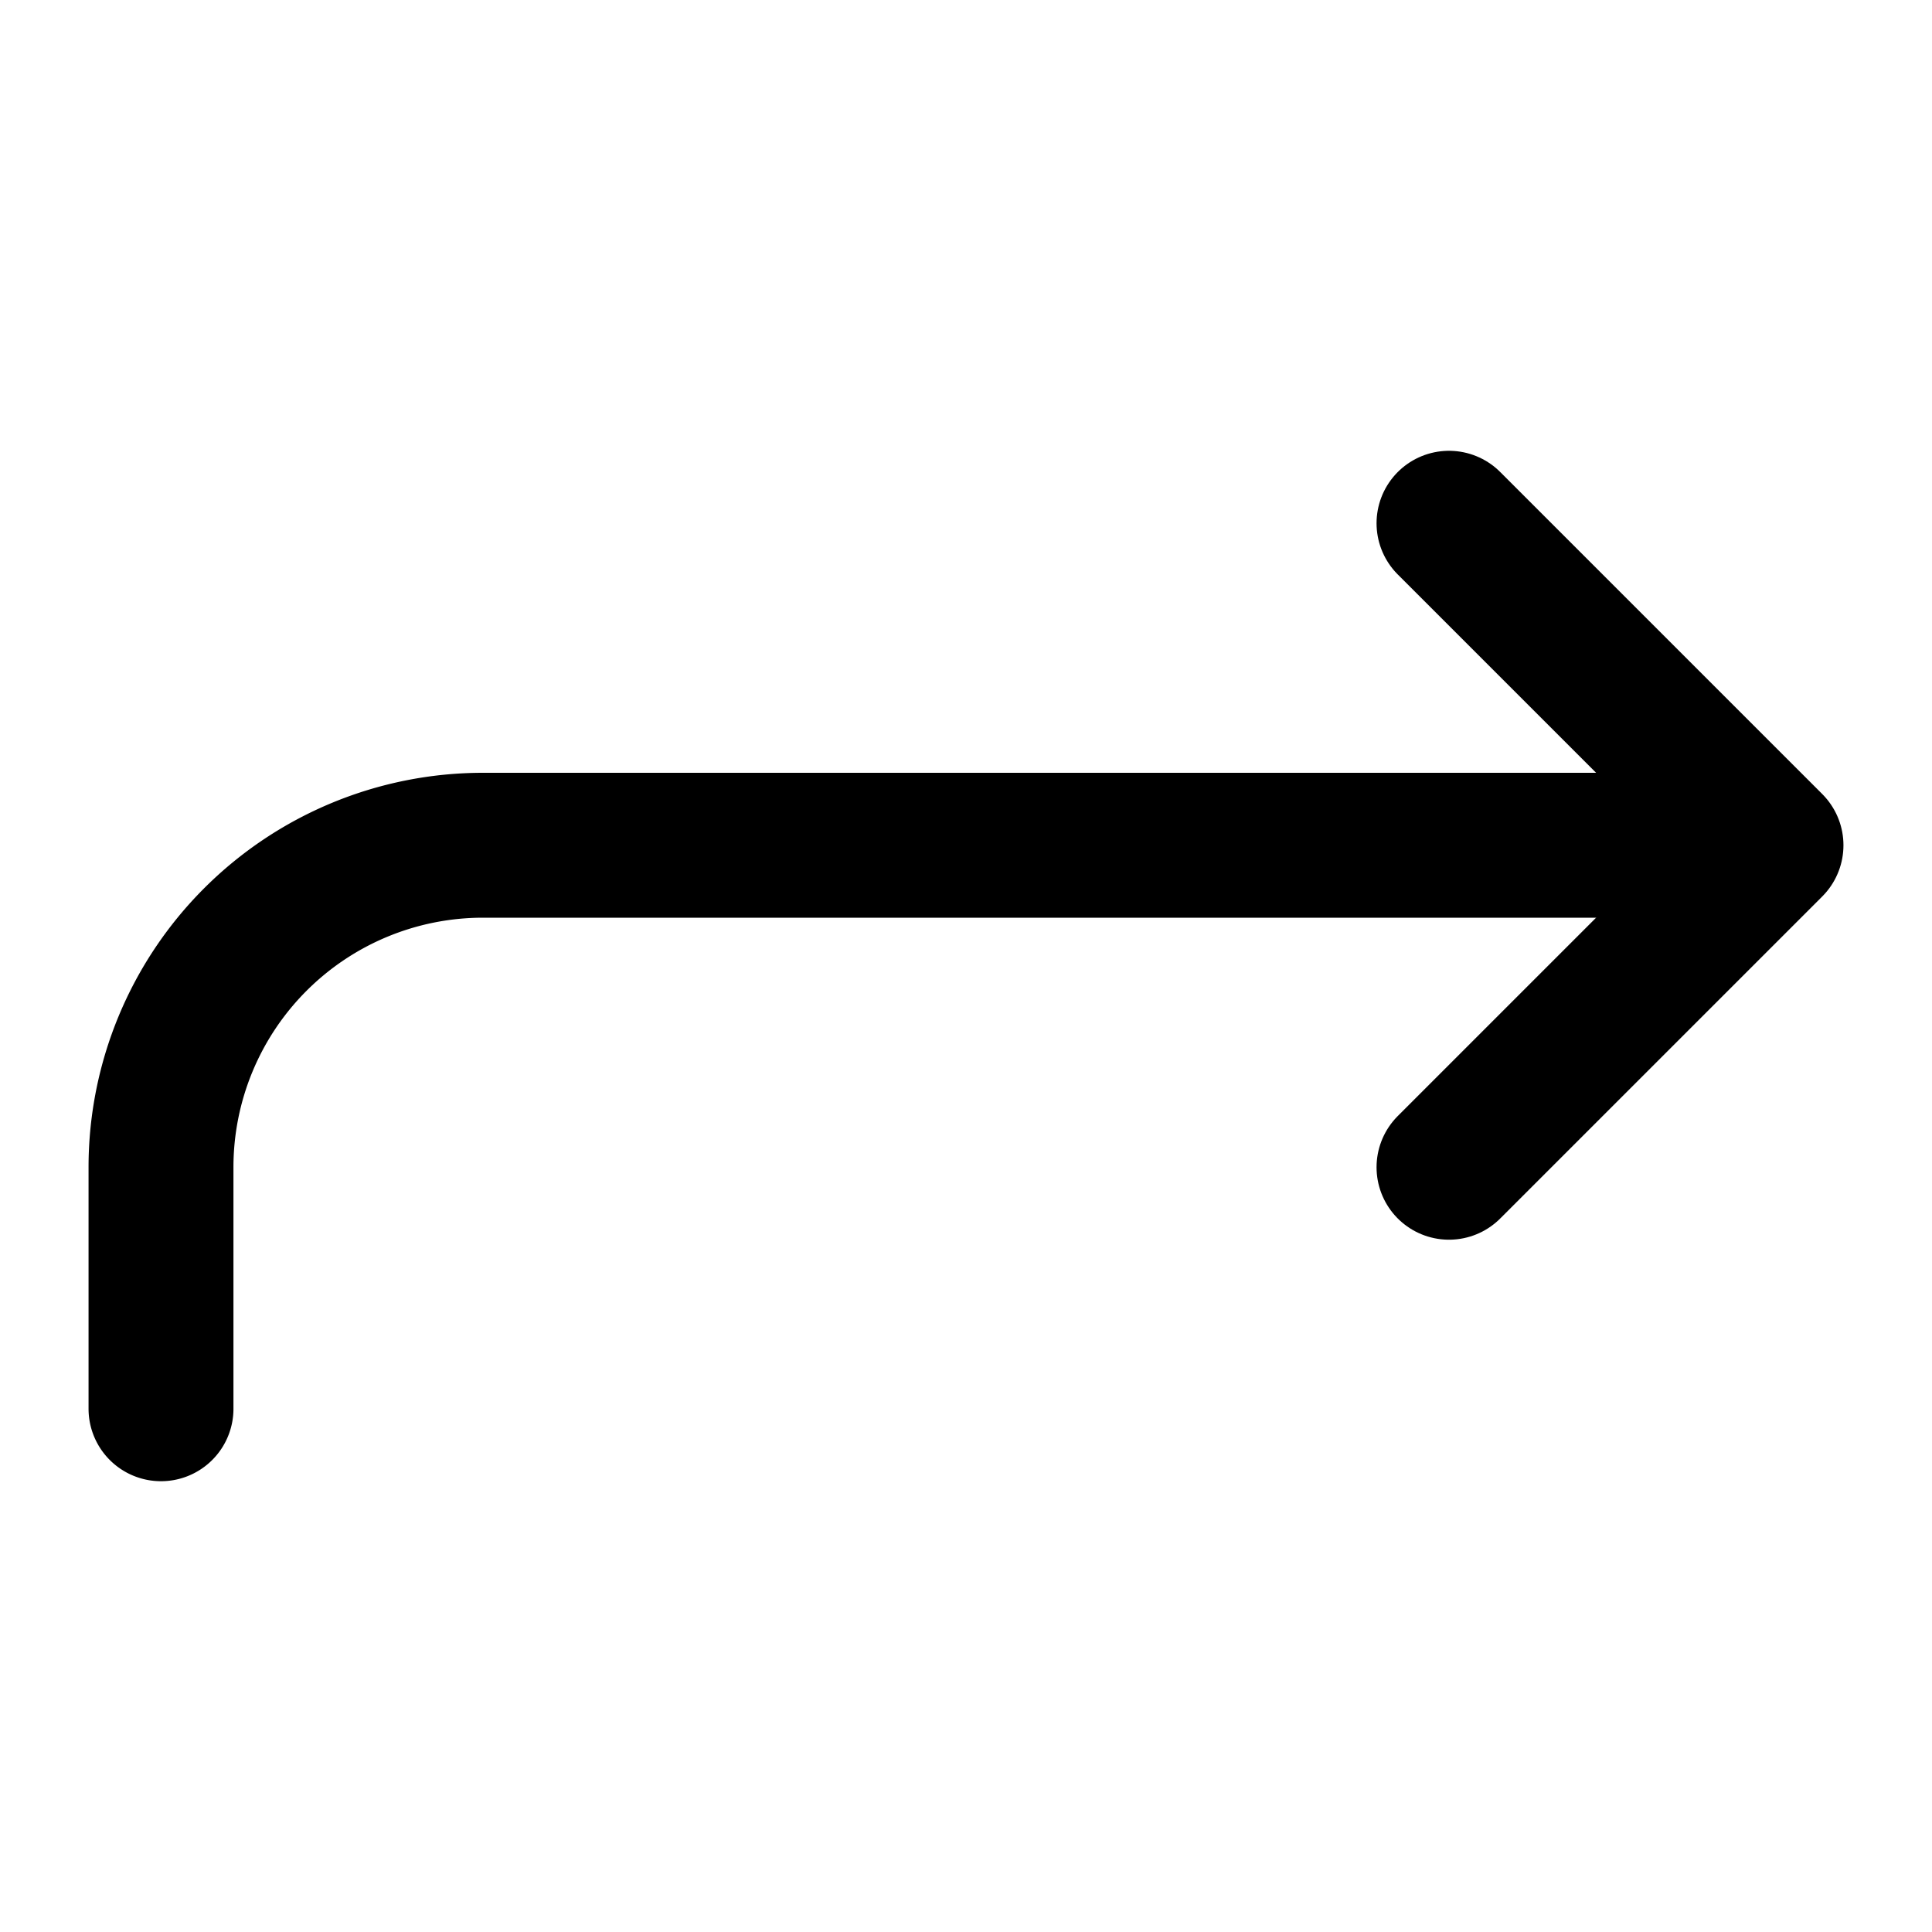
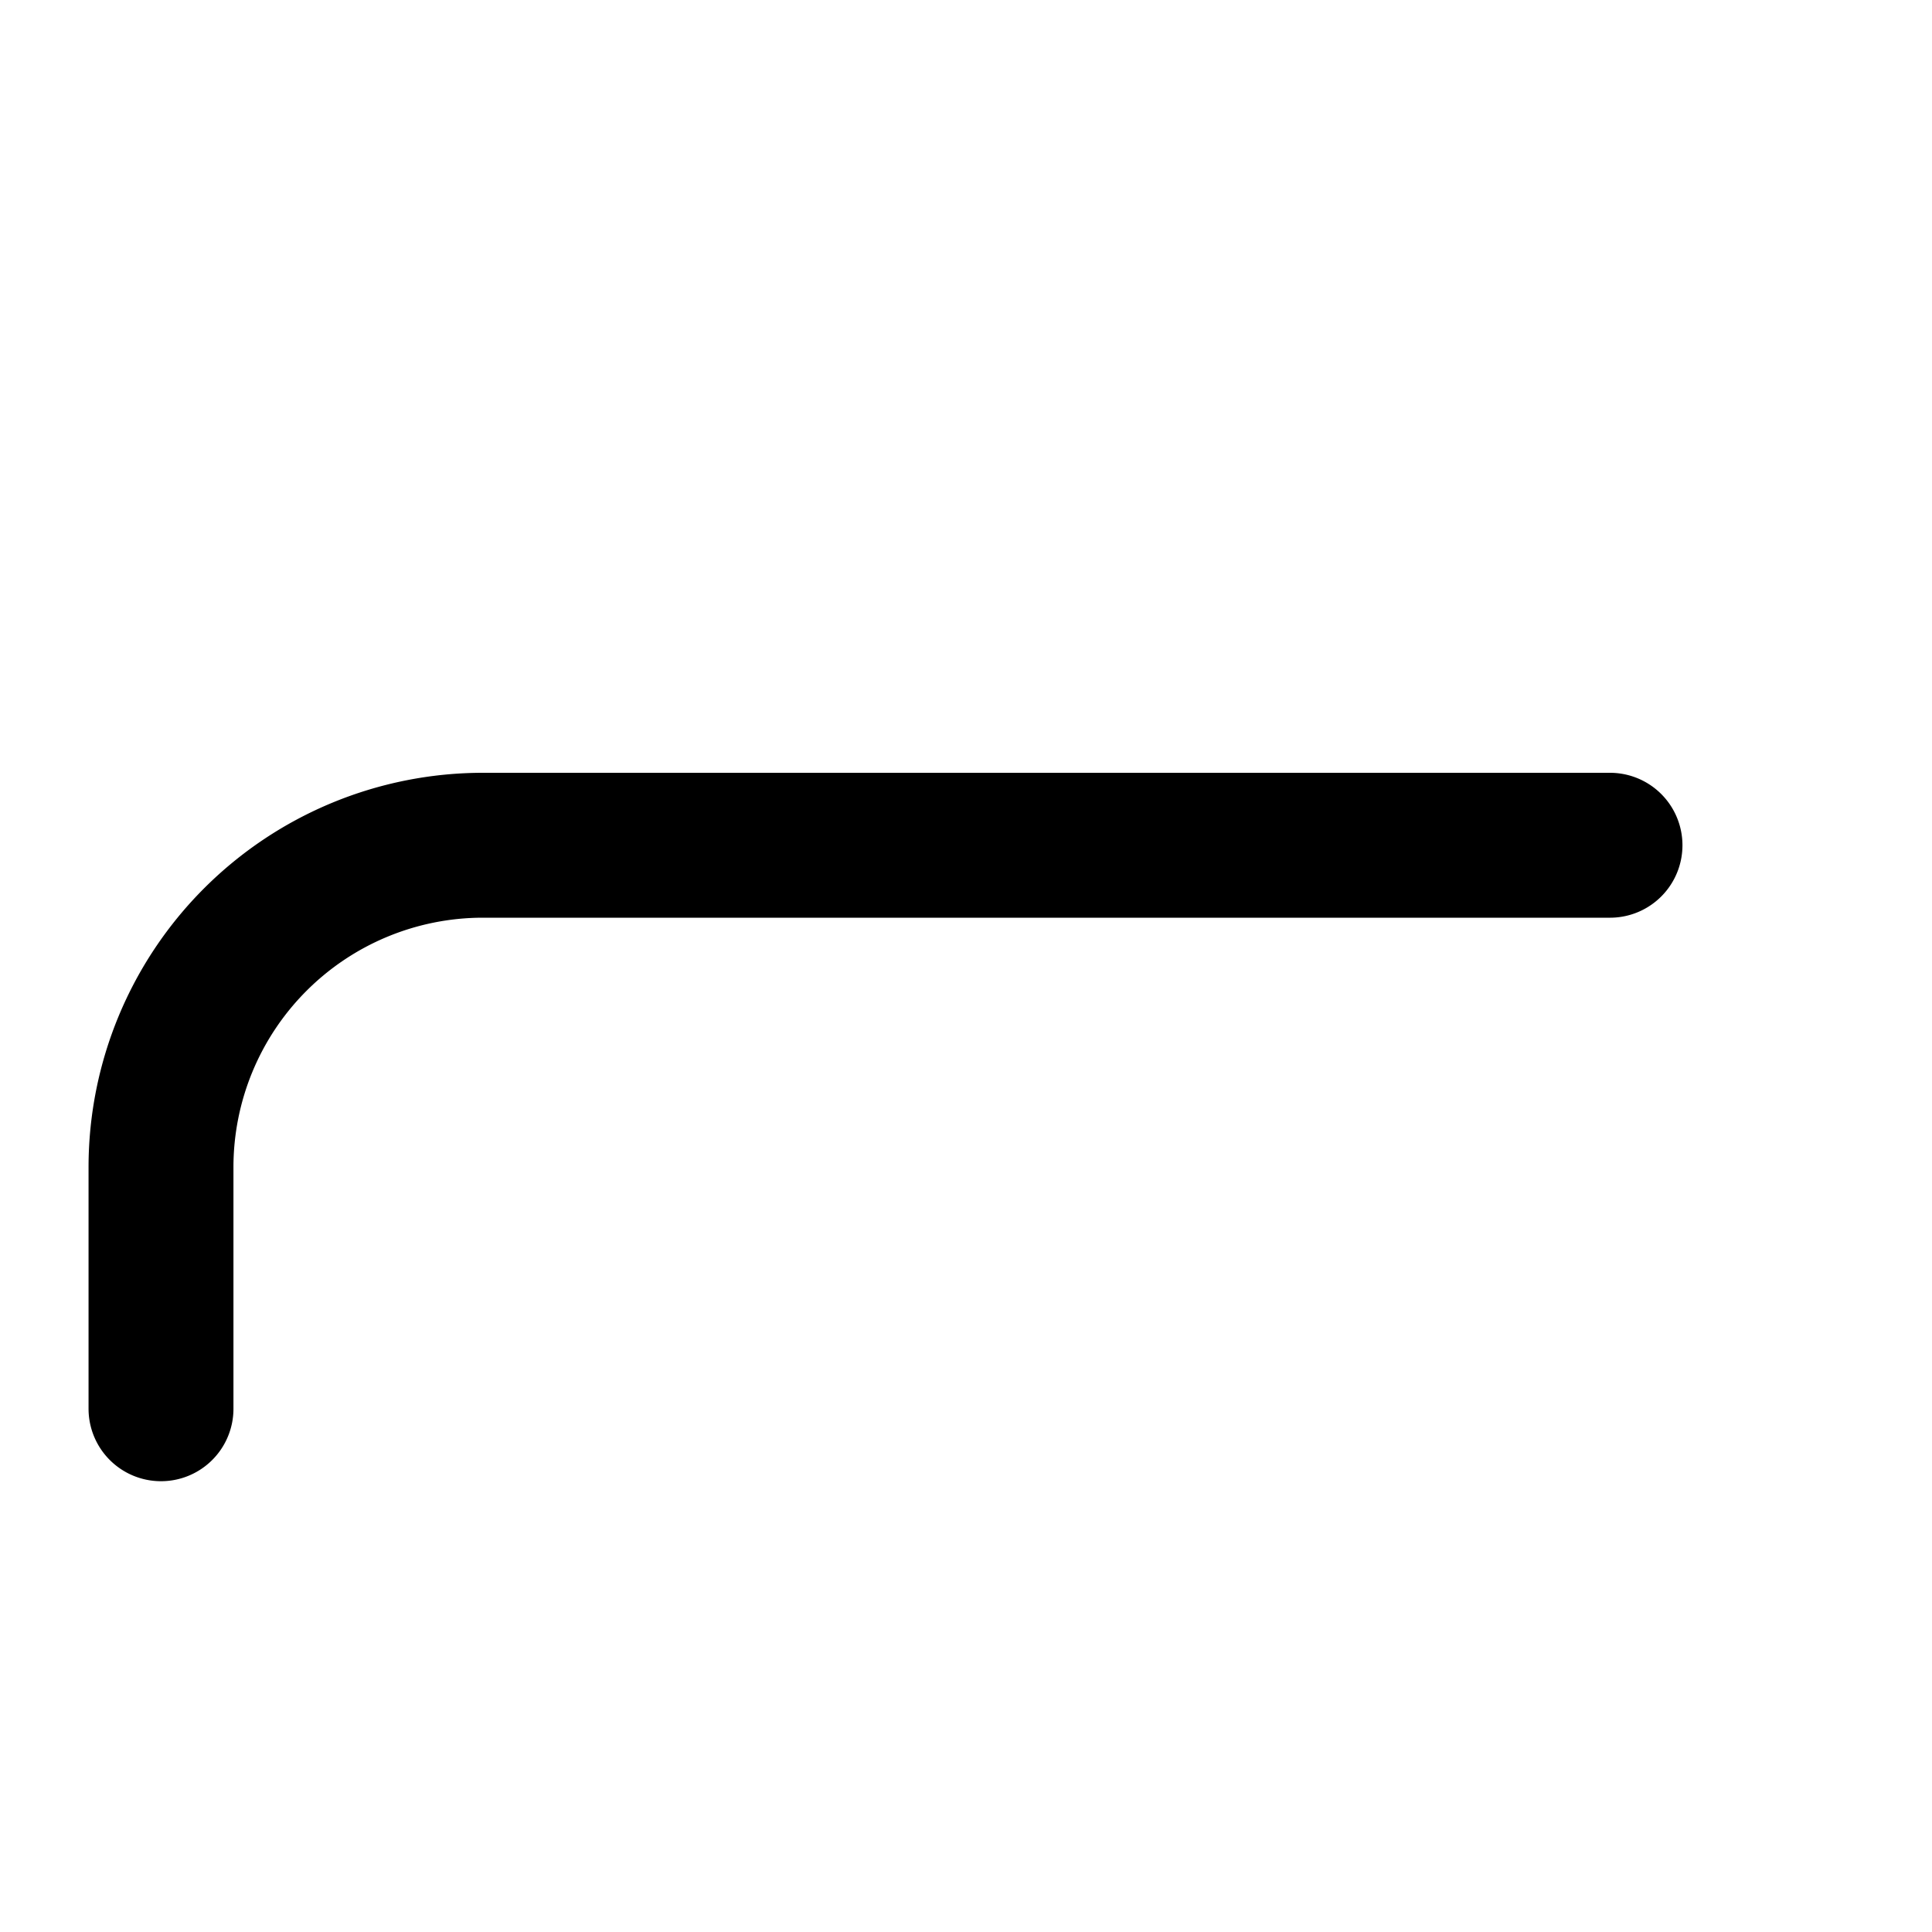
<svg xmlns="http://www.w3.org/2000/svg" width="24" height="24" fill="none" stroke="currentColor" stroke-linecap="round" stroke-linejoin="round" stroke-width="1.8" data-attribution="cc0-icons" viewBox="0 0 24 24">
-   <path d="m18 14.5 4-4-4-4" />
  <path d="M2 17.5v-3a4 4 0 0 1 4-4h14" />
</svg>